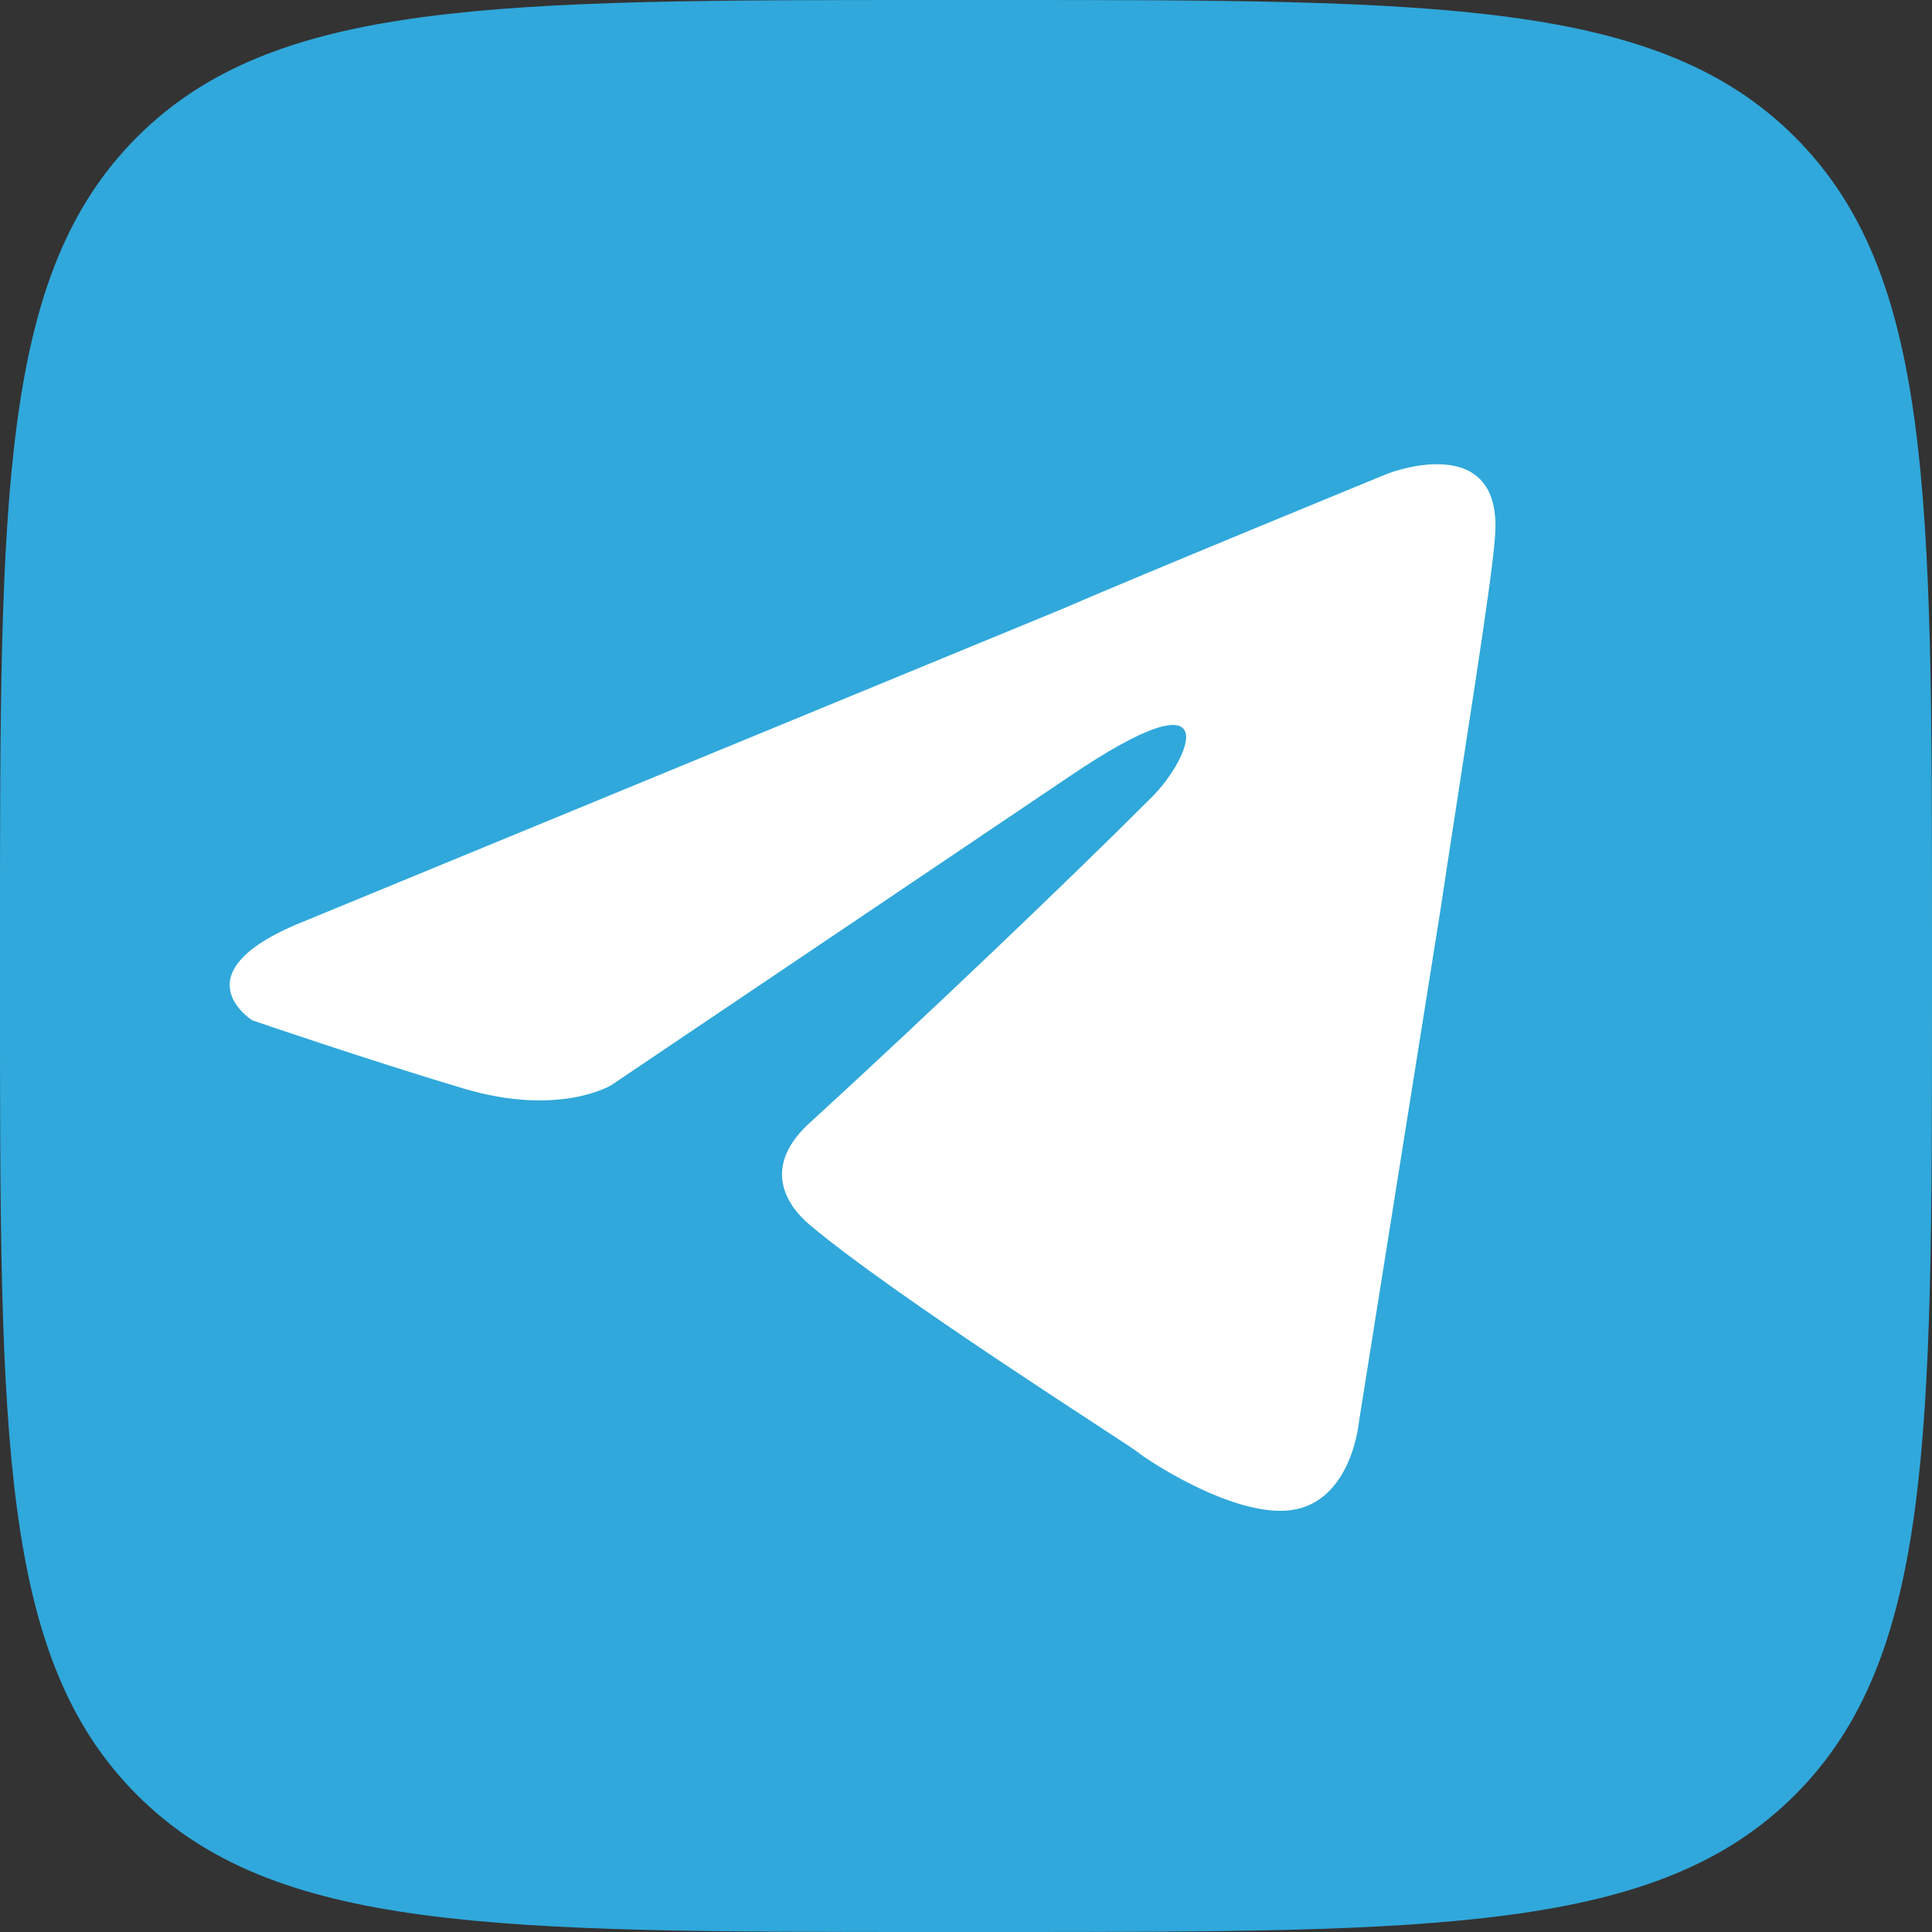
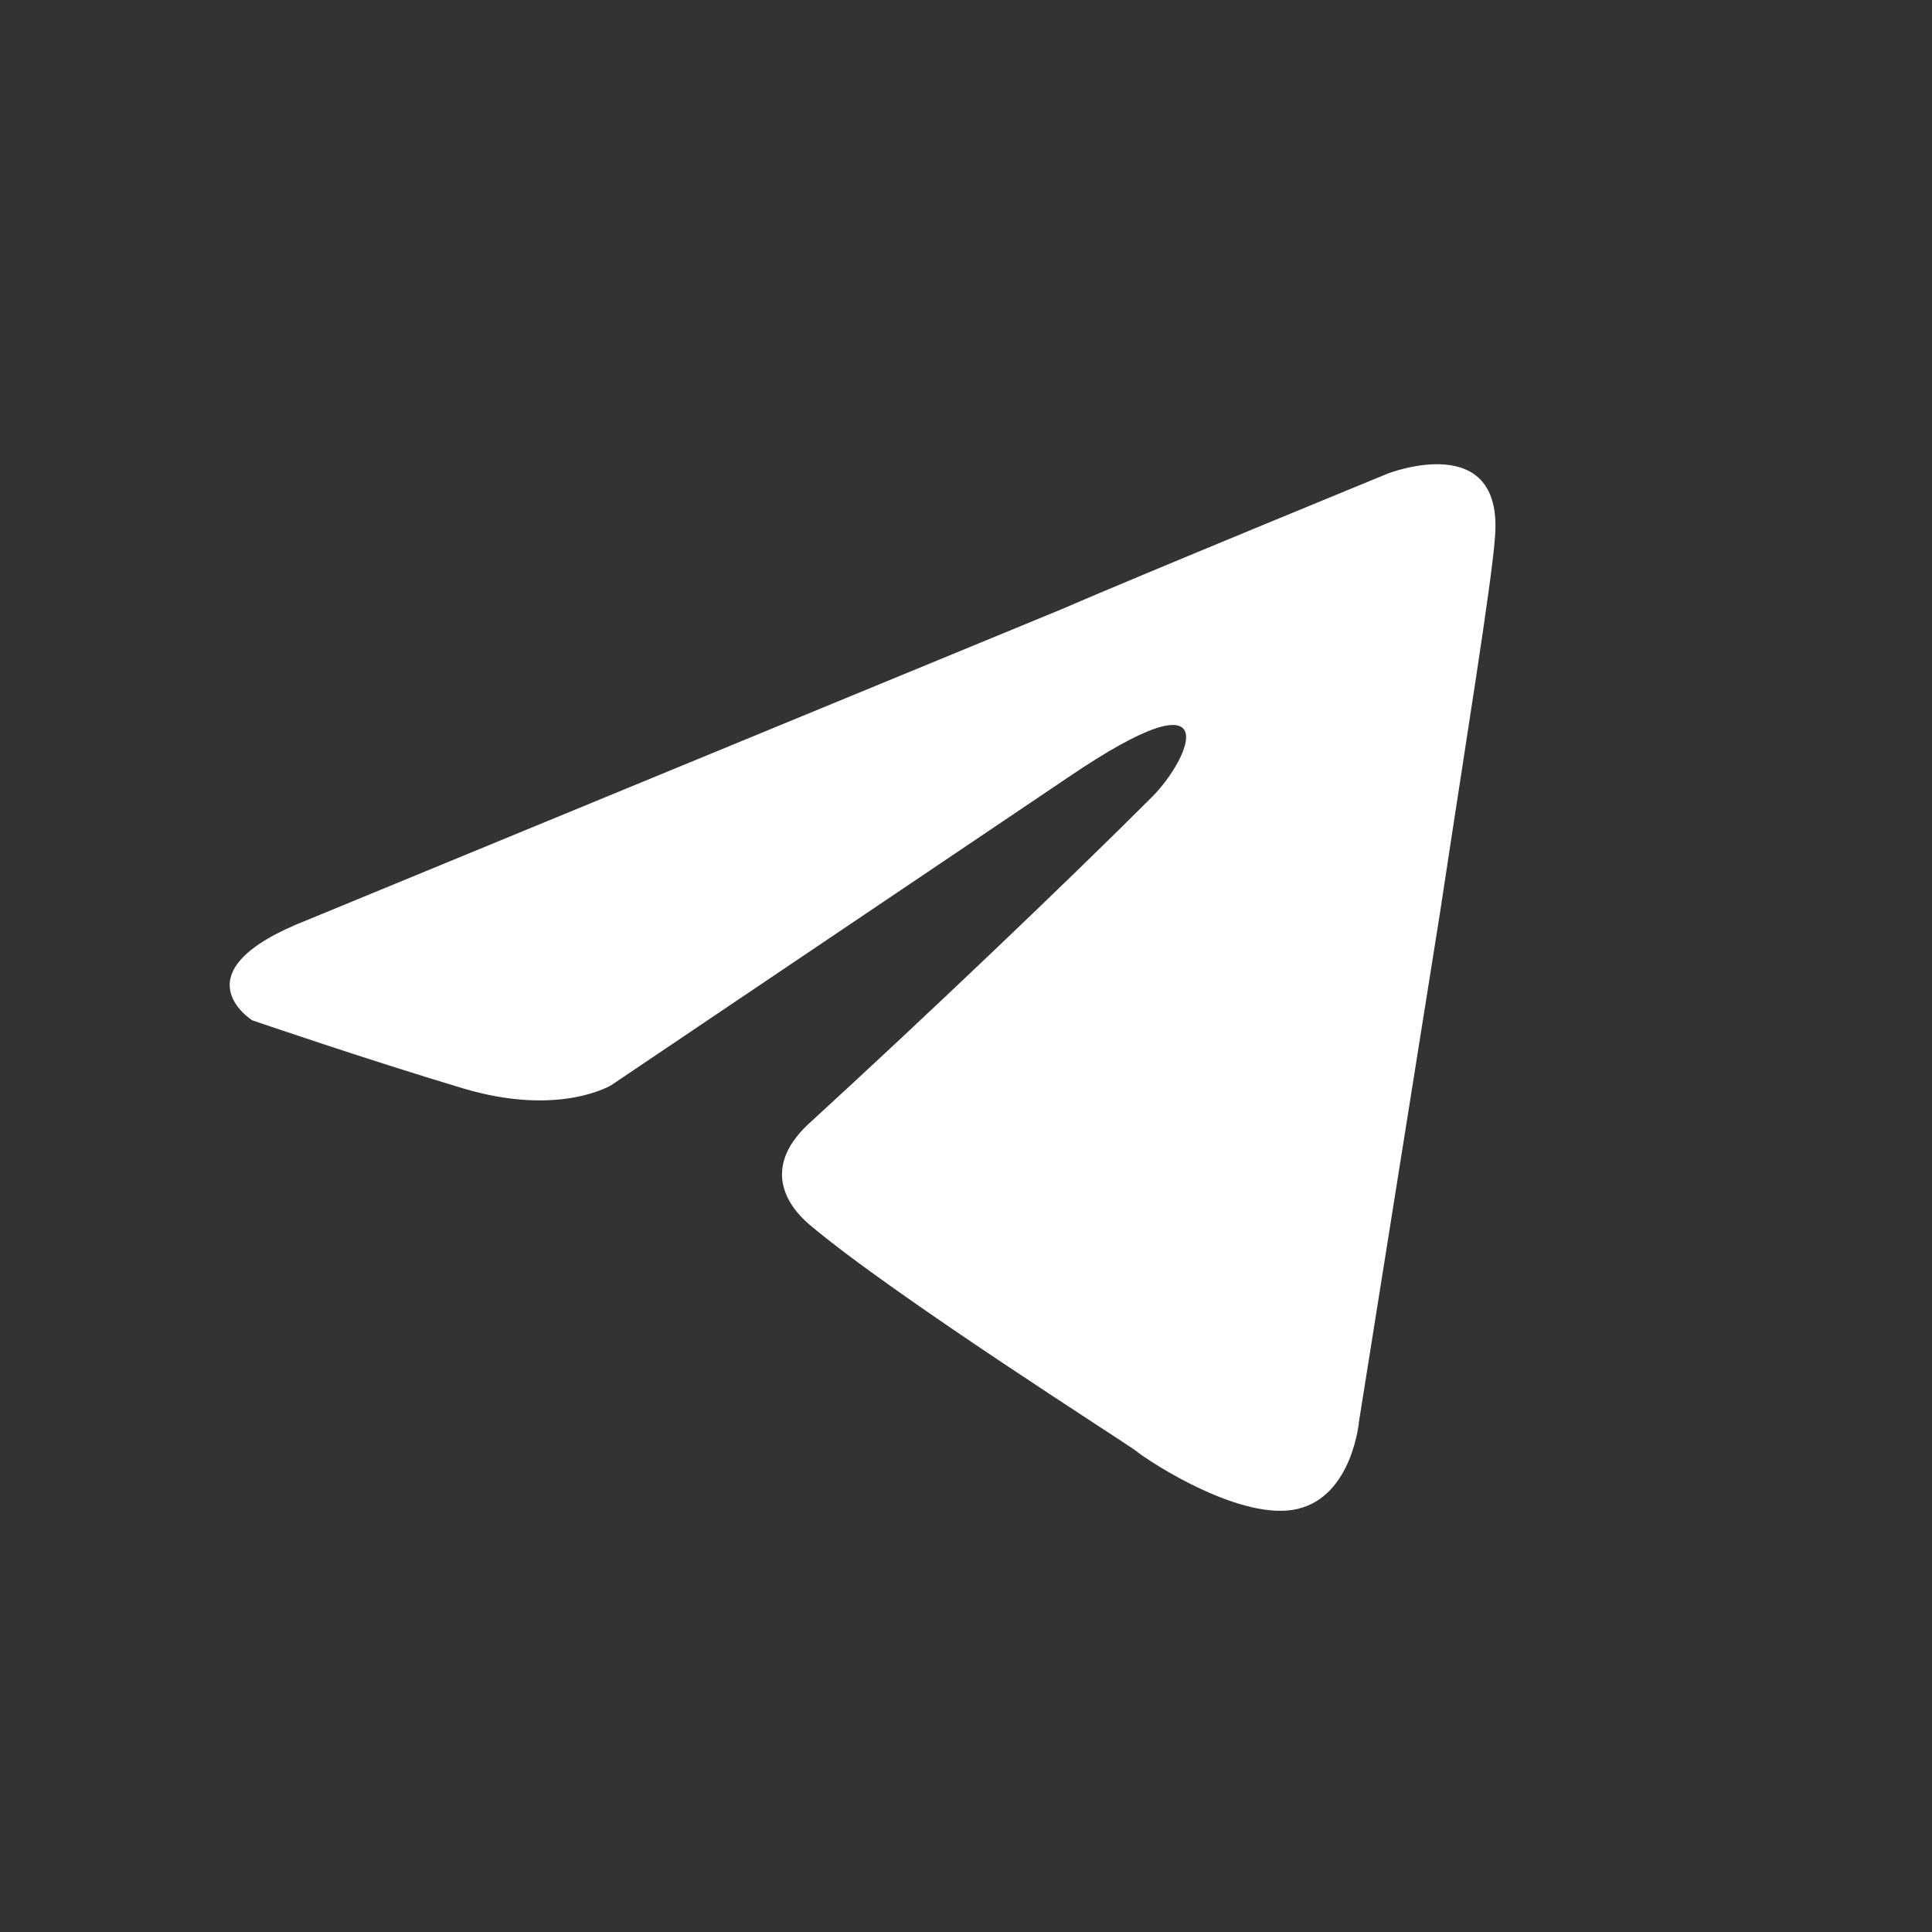
<svg xmlns="http://www.w3.org/2000/svg" version="1.1" id="Слой_1" x="0px" y="0px" width="32px" height="32px" viewBox="0 0 32 32" style="enable-background:new 0 0 32 32;" xml:space="preserve">
  <rect x="0" y="0" width="32" height="32" fill="#333333" stroke="none" />
  <style type="text/css">
	.st0{fill:#30A8DB;}
	.st1{fill-rule:evenodd;clip-rule:evenodd;fill:#FFFFFF;}
</style>
-   <path class="st0" d="M0,15.5C0,8.193,0,4.54,2.27,2.27S8.193,0,15.5,0h1c7.307,0,10.96,0,13.23,2.27S32,8.193,32,15.5v1  c0,7.307,0,10.96-2.27,13.23S23.807,32,16.5,32h-1c-7.307,0-10.96,0-13.23-2.27S0,23.807,0,16.5V15.5z" />
  <path class="st1" d="M5.09,15.238l12.488-5.145c1.233-0.536,5.413-2.251,5.413-2.251s1.93-0.75,1.769,1.072  c-0.054,0.75-0.482,3.377-0.911,6.217l-1.34,8.415c0,0-0.107,1.233-1.018,1.447c-0.911,0.214-2.412-0.75-2.68-0.965  c-0.214-0.161-4.02-2.573-5.413-3.752c-0.375-0.322-0.804-0.965,0.054-1.715c1.93-1.769,4.234-3.966,5.628-5.36  c0.643-0.643,1.286-2.144-1.394-0.322l-7.557,5.092c0,0-0.858,0.536-2.466,0.054C6.054,17.543,4.179,16.9,4.179,16.9  S2.892,16.096,5.09,15.238L5.09,15.238z" />
</svg>